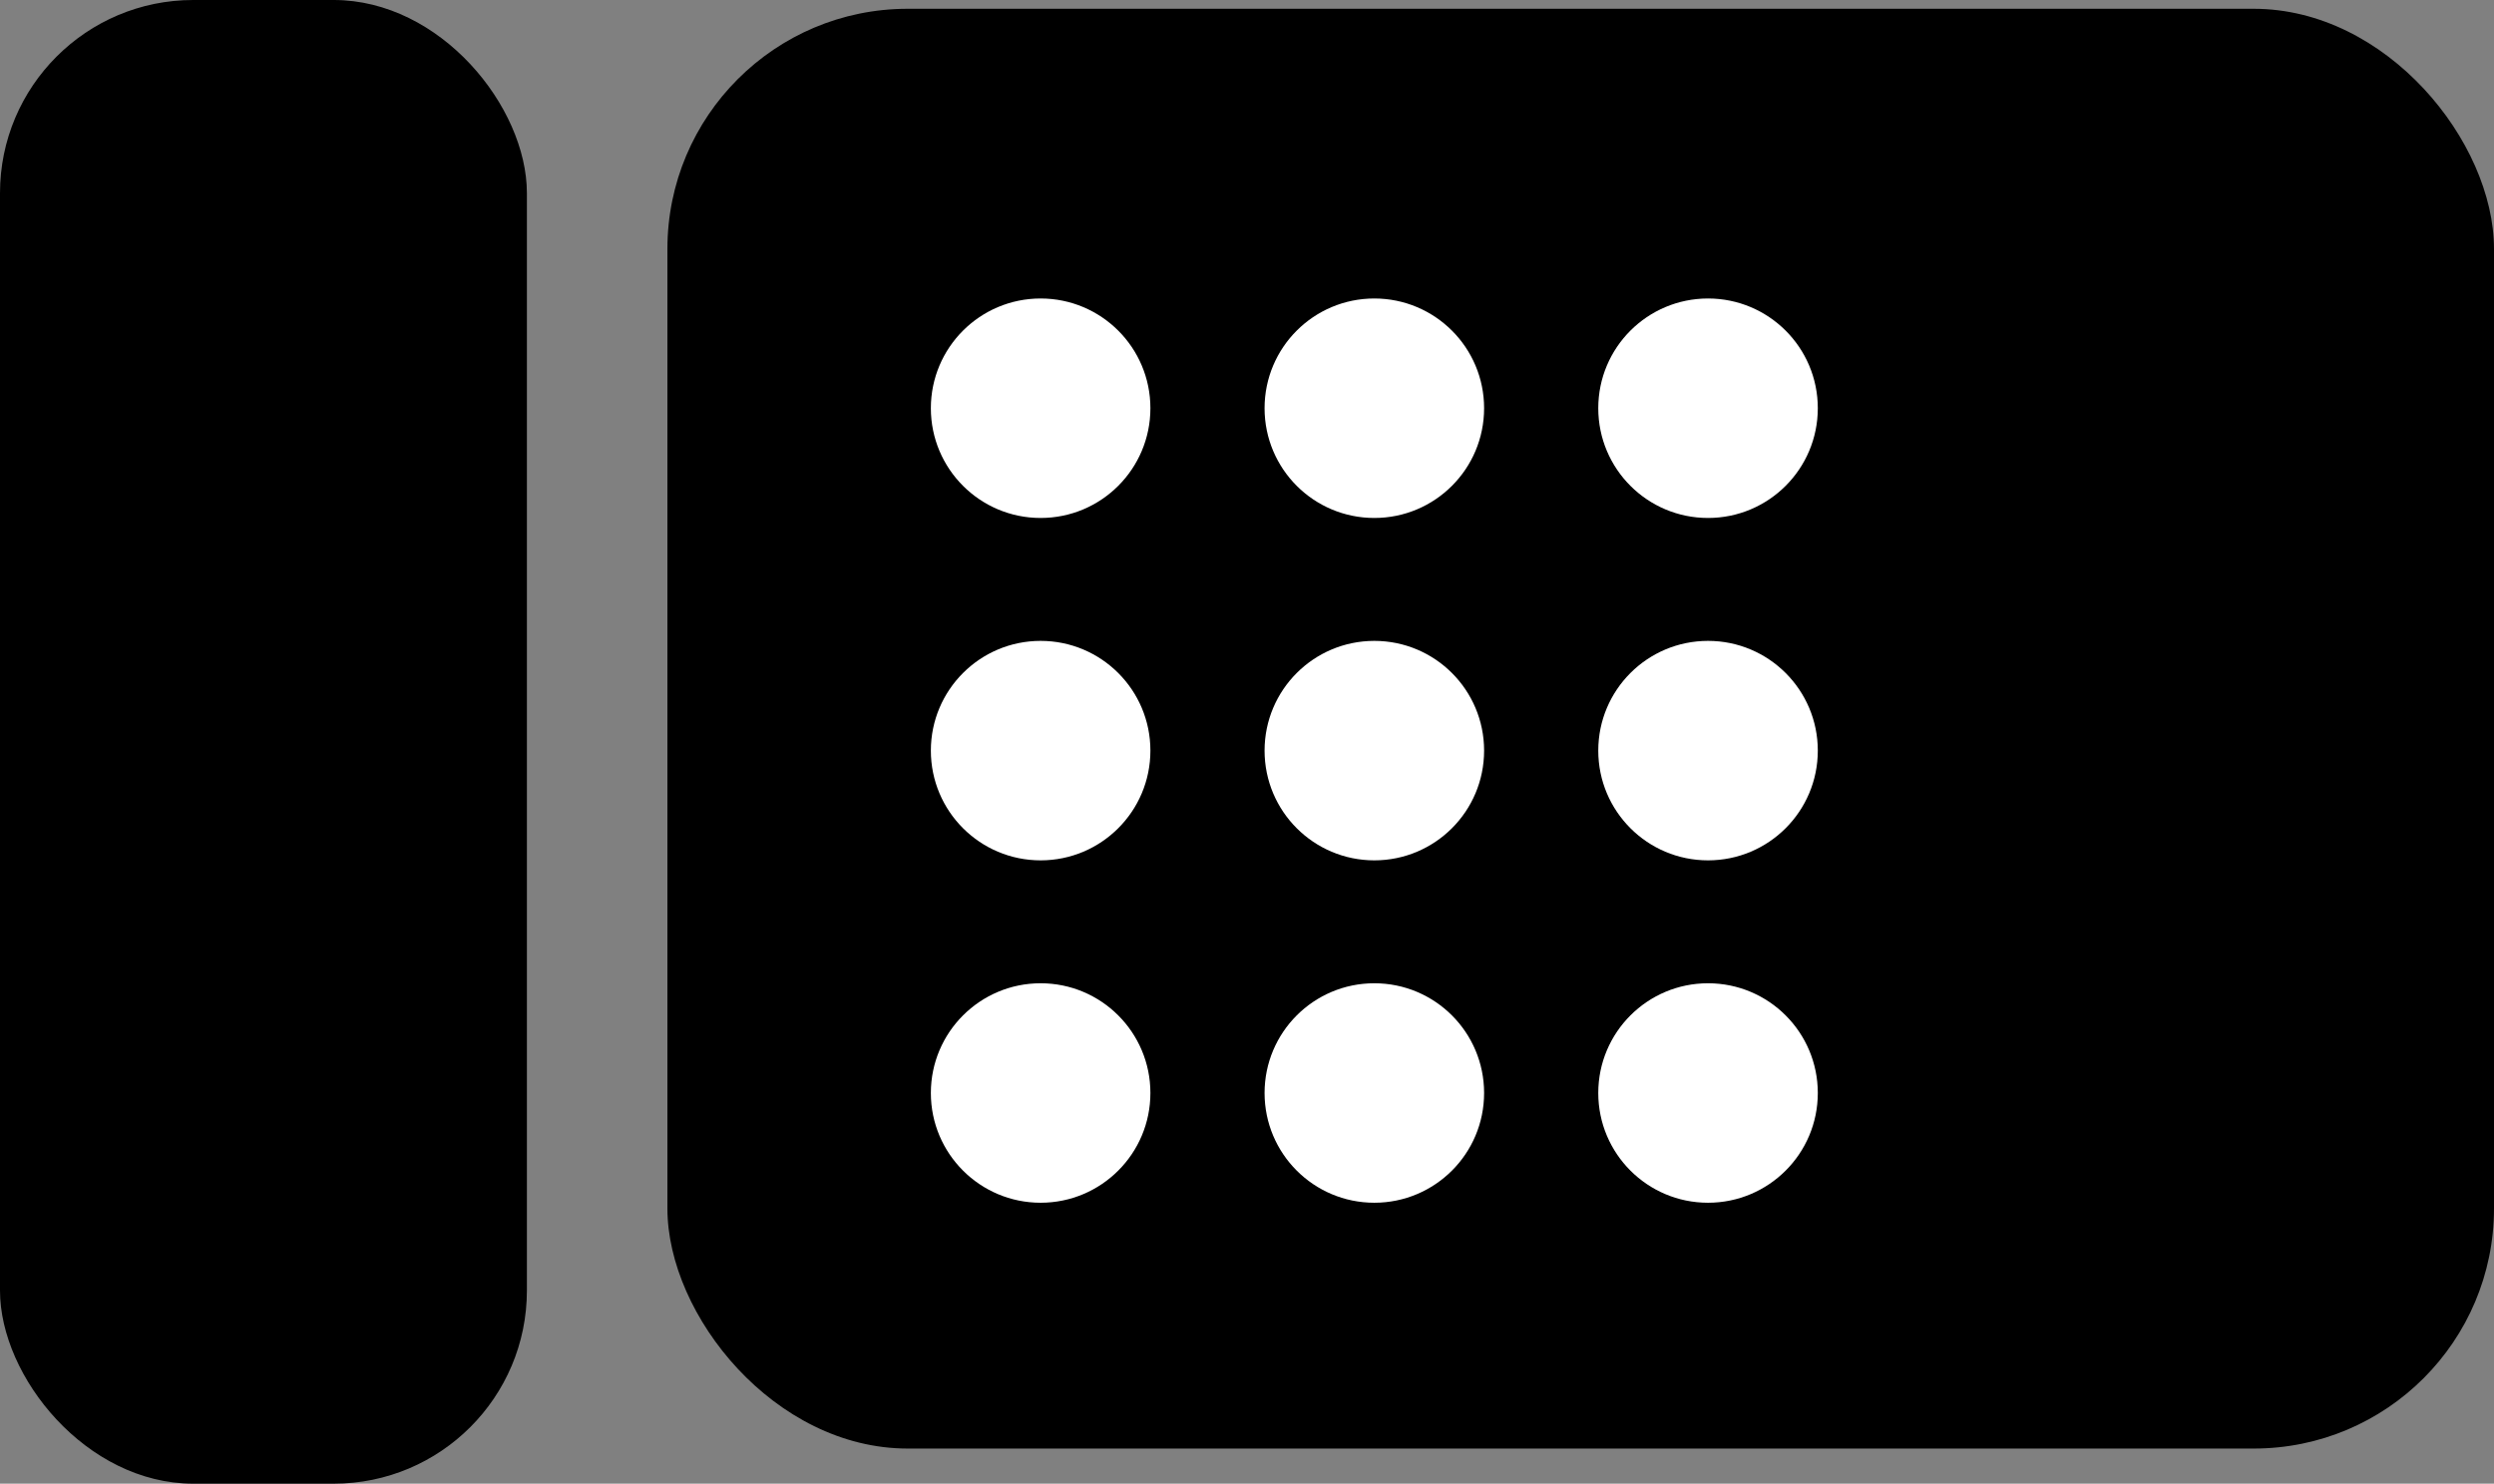
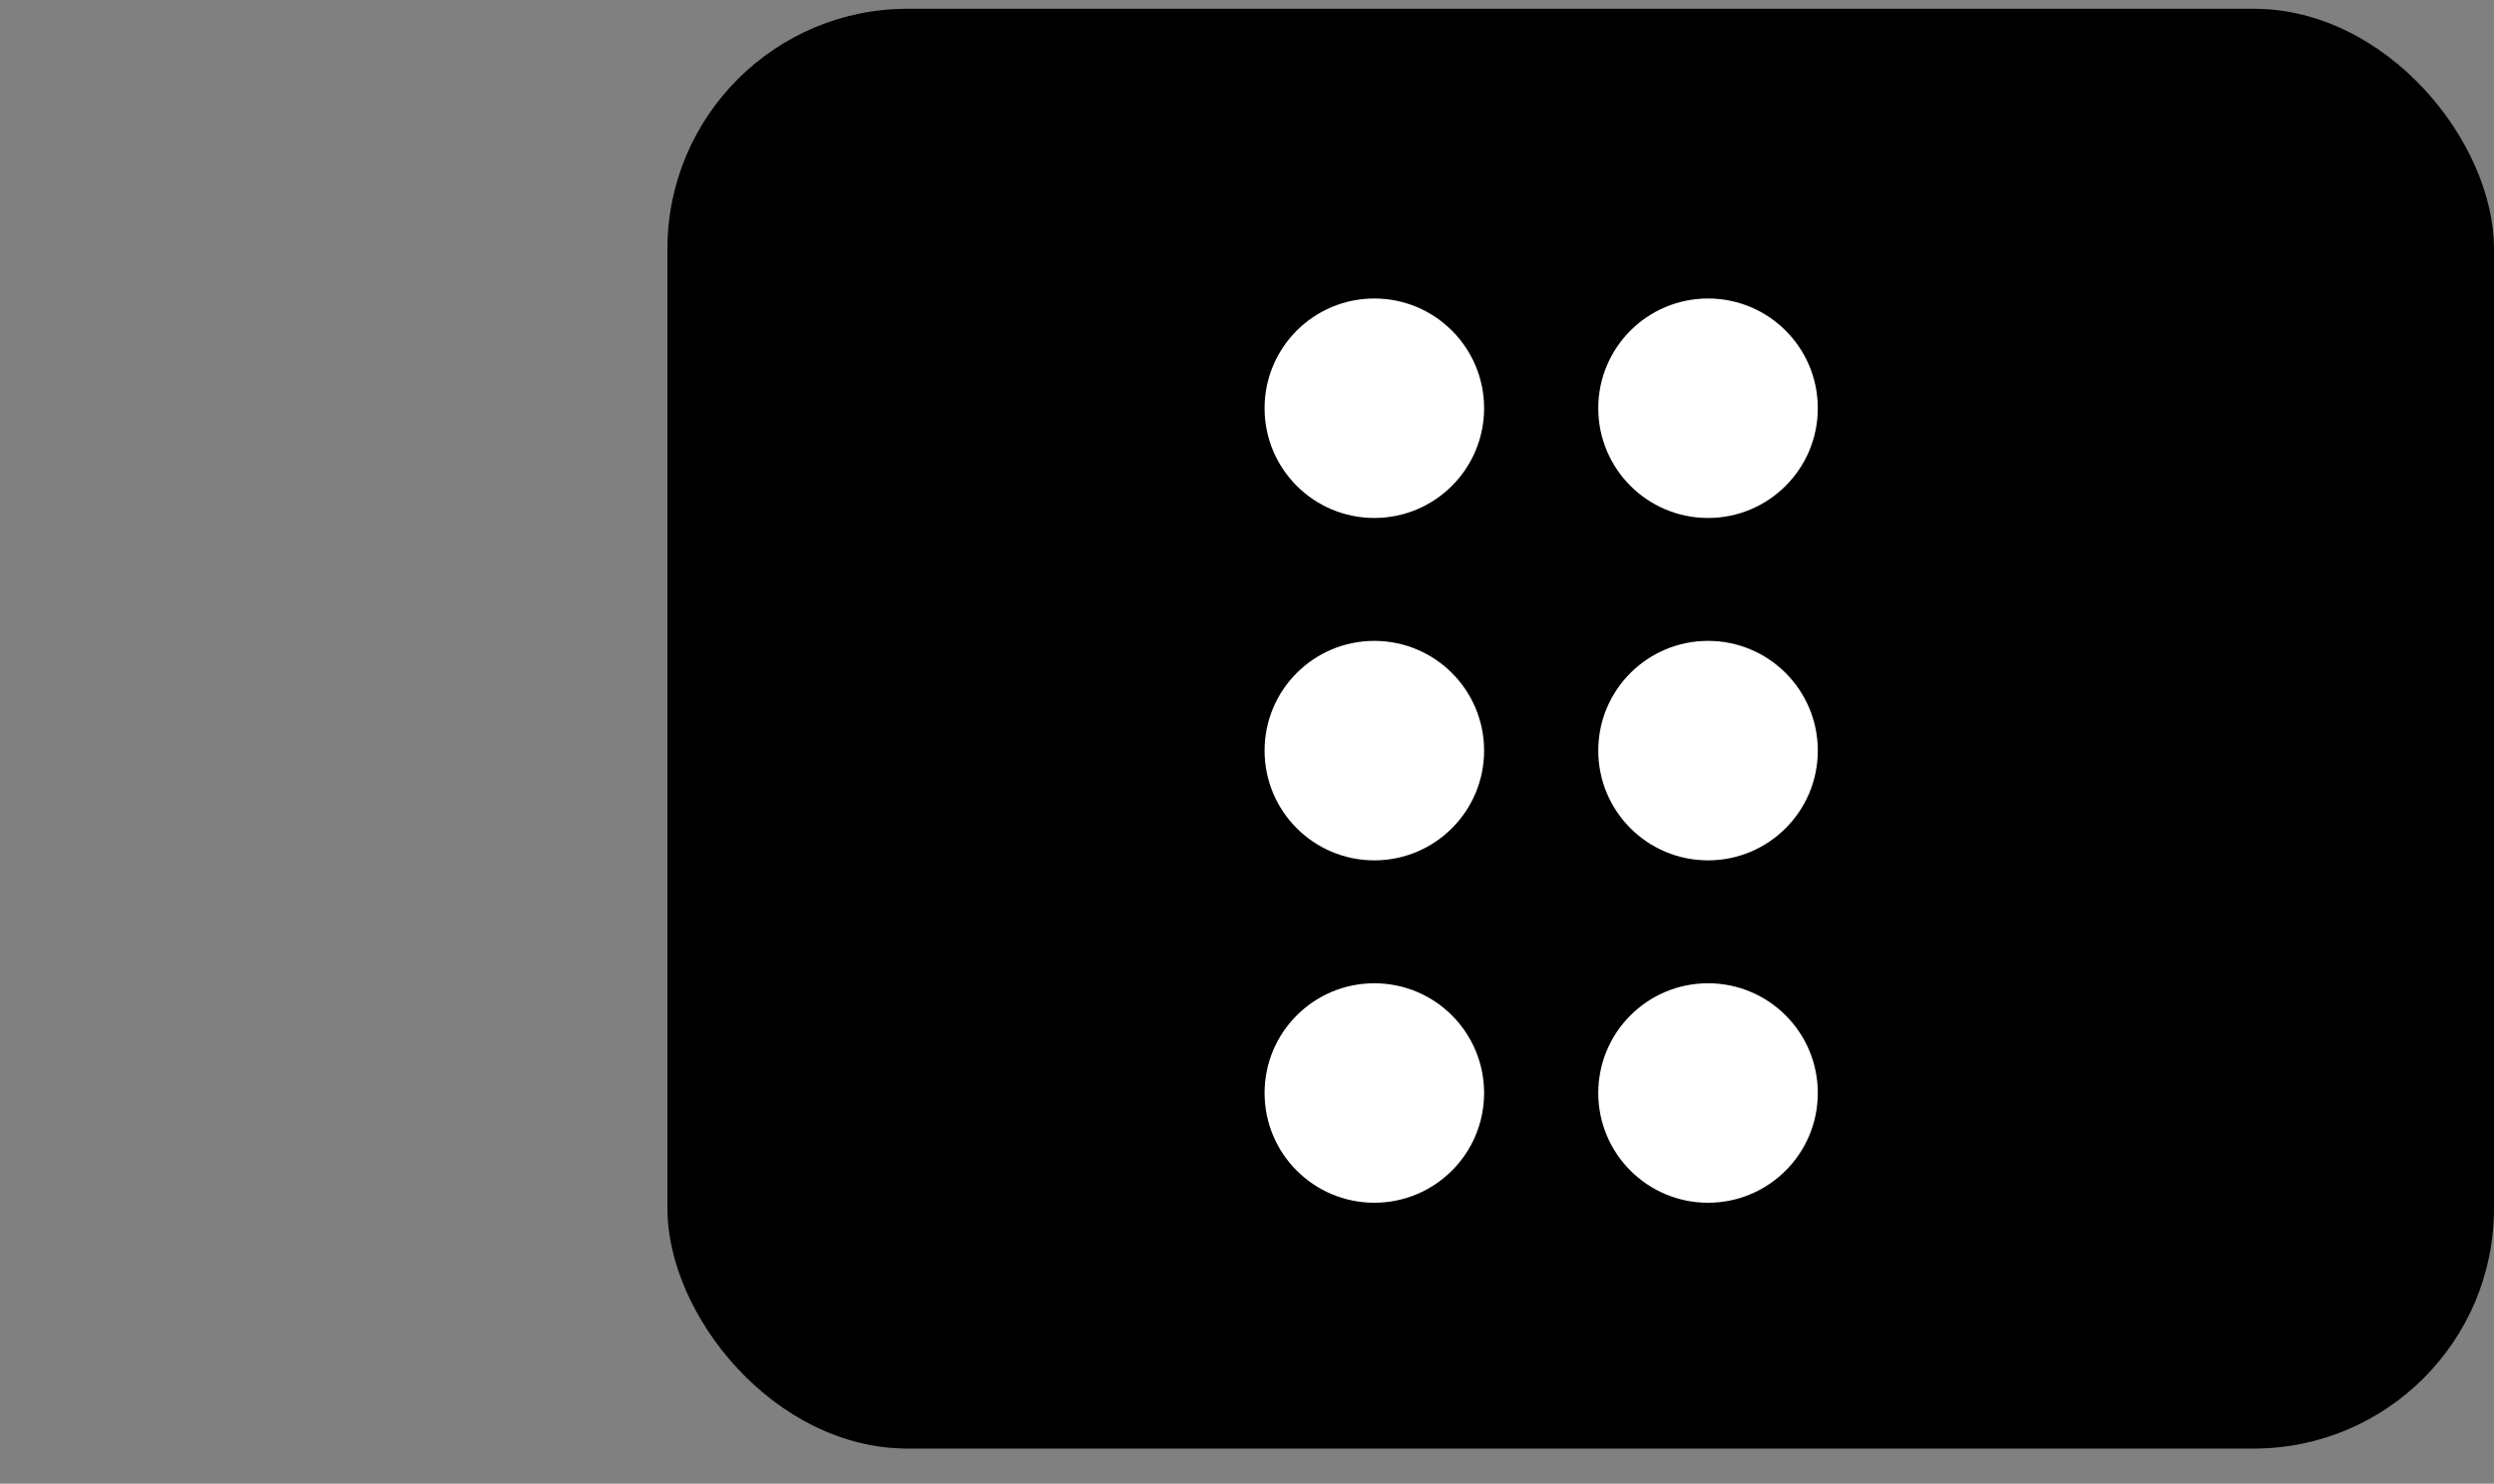
<svg xmlns="http://www.w3.org/2000/svg" viewBox="0 0 284 169">
  <rect x="0" y="0" width="284" height="169" fill="#808080" stroke="none" />
  <defs>
    <style>.d{fill:#fff;}</style>
  </defs>
  <g id="a" />
  <g id="b">
    <g id="c">
      <g>
-         <rect x="0" y="0" width="60" height="169" rx="22" ry="22" />
        <rect x="76" y="1" width="208" height="164" rx="27.36" ry="27.36" />
        <g>
-           <circle class="d" cx="118.5" cy="46.5" r="12.5" />
          <g>
            <circle class="d" cx="194.5" cy="85.5" r="12.5" />
            <circle class="d" cx="156.5" cy="85.5" r="12.5" />
-             <circle class="d" cx="118.5" cy="85.5" r="12.5" />
          </g>
          <g>
            <circle class="d" cx="194.5" cy="124.5" r="12.5" />
            <circle class="d" cx="156.5" cy="124.5" r="12.5" />
-             <circle class="d" cx="118.5" cy="124.5" r="12.5" />
          </g>
          <circle class="d" cx="194.5" cy="46.5" r="12.5" />
          <circle class="d" cx="156.5" cy="46.5" r="12.5" />
        </g>
      </g>
    </g>
  </g>
</svg>